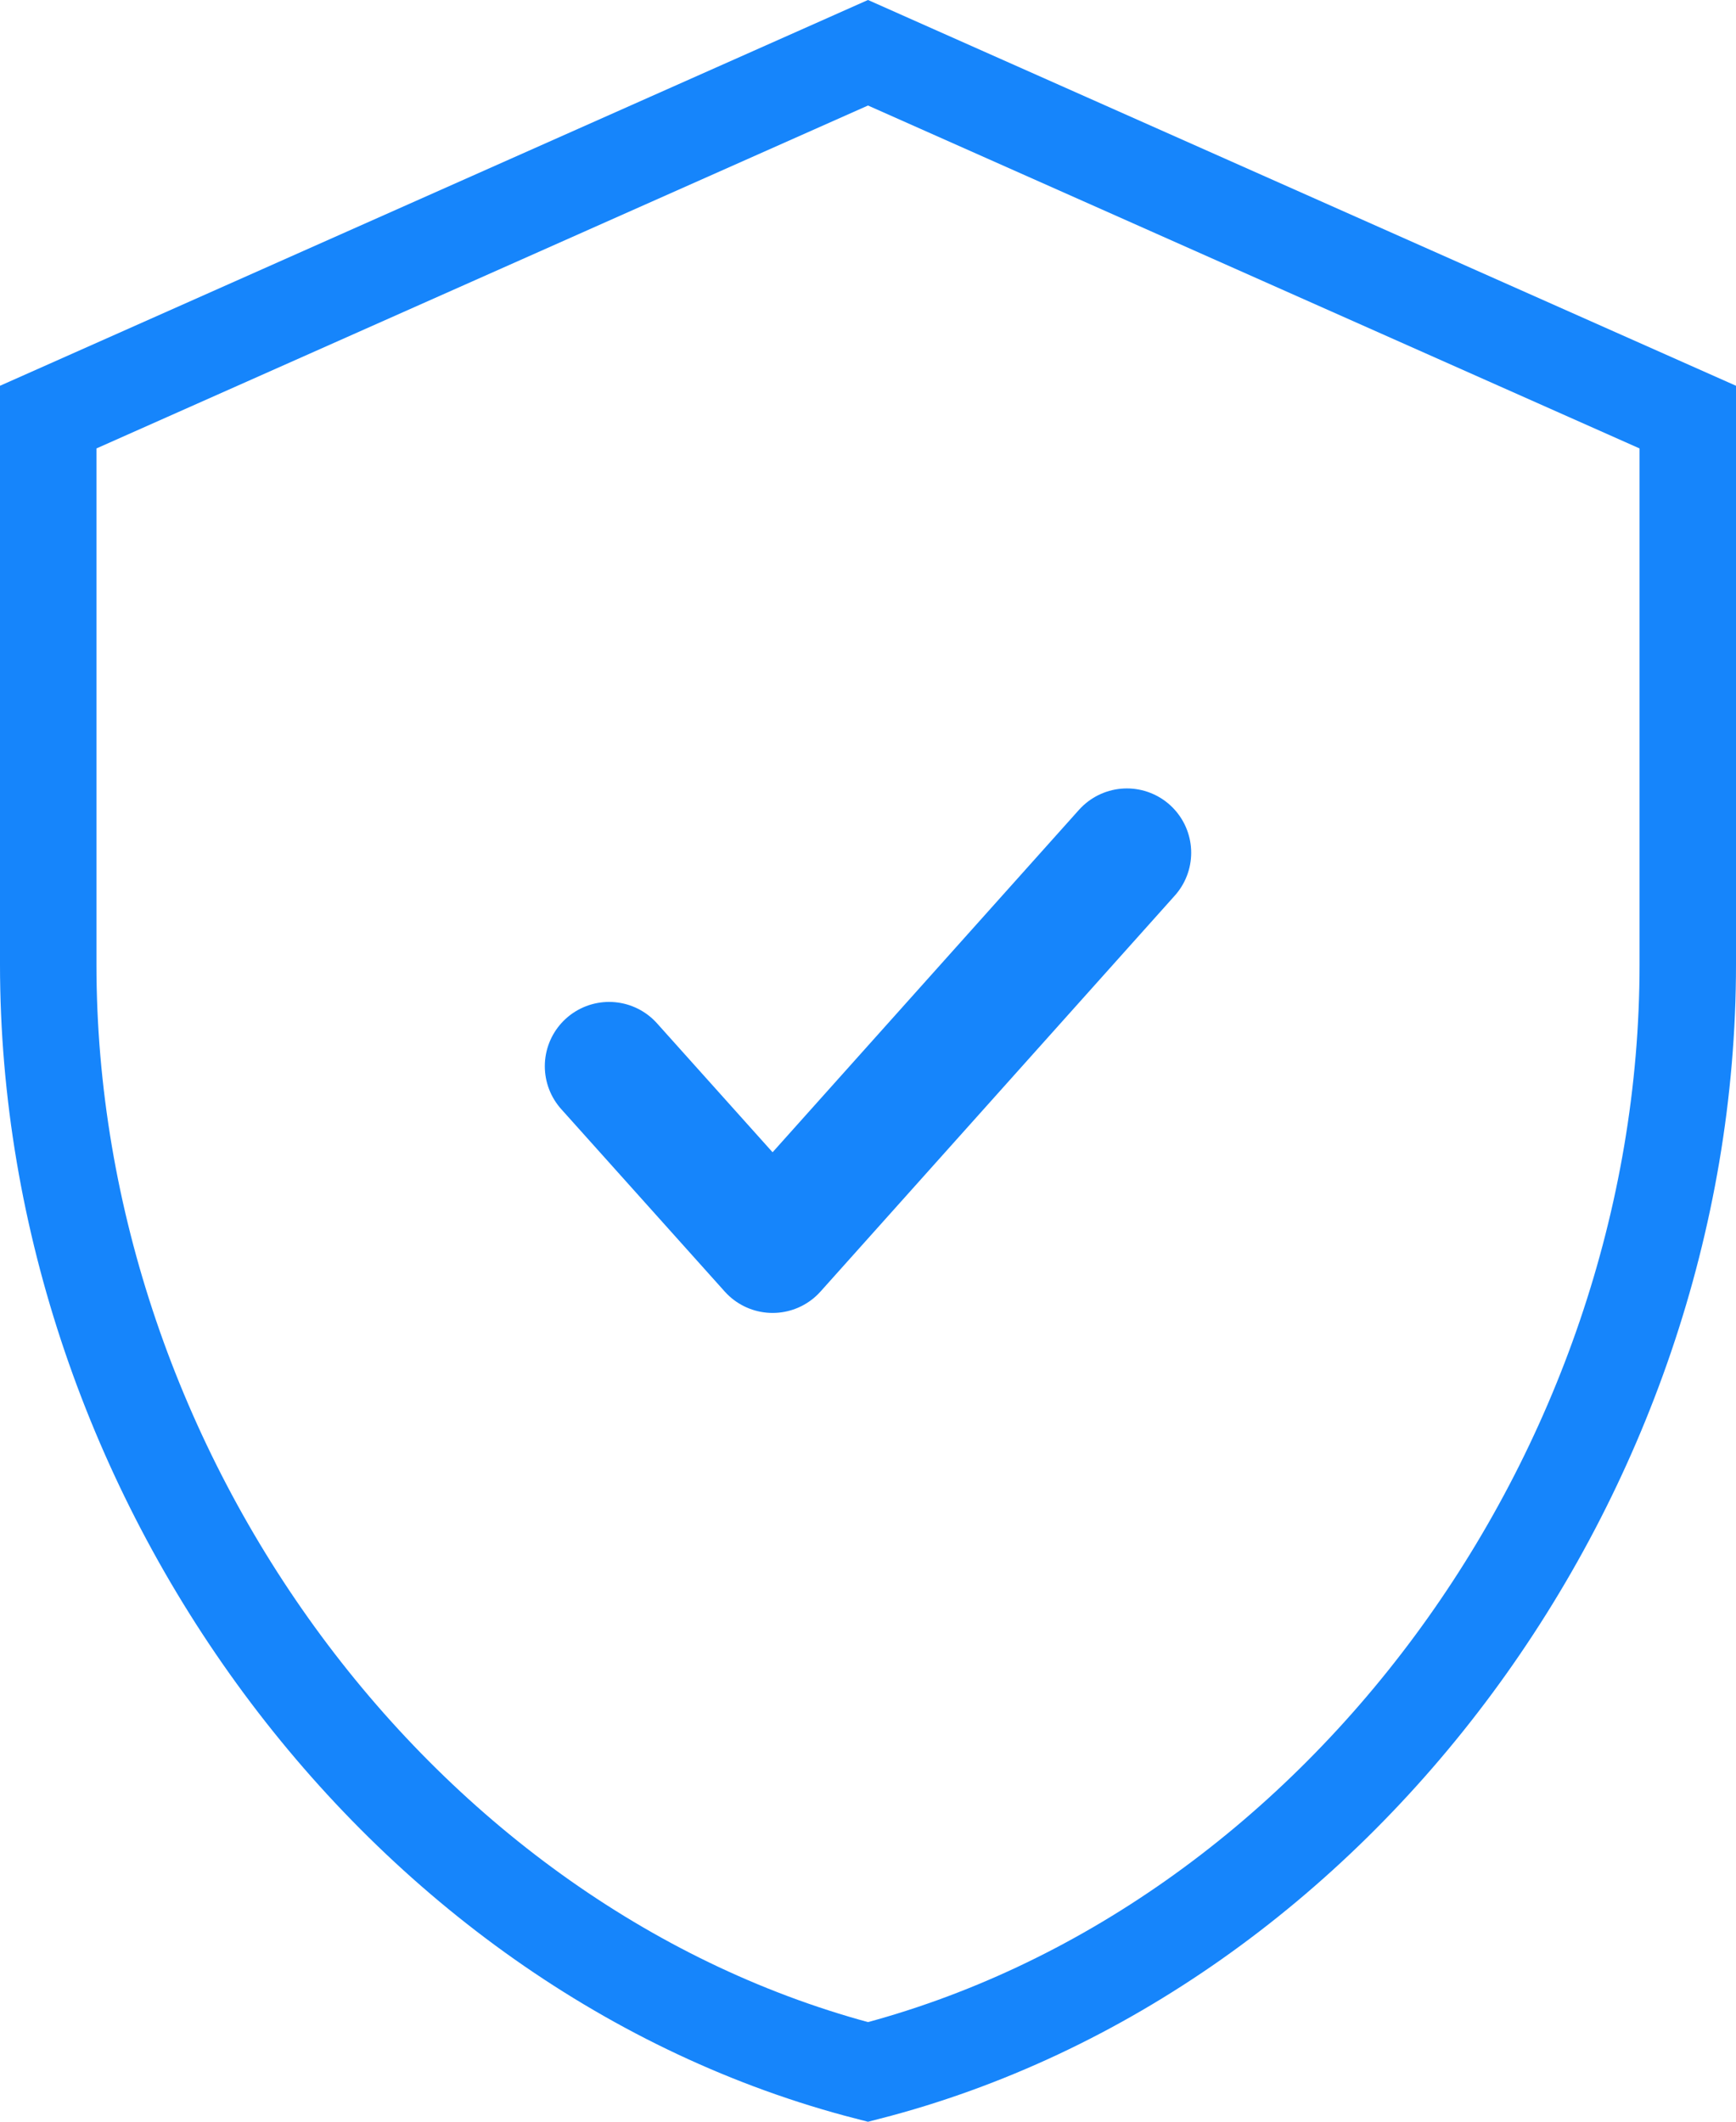
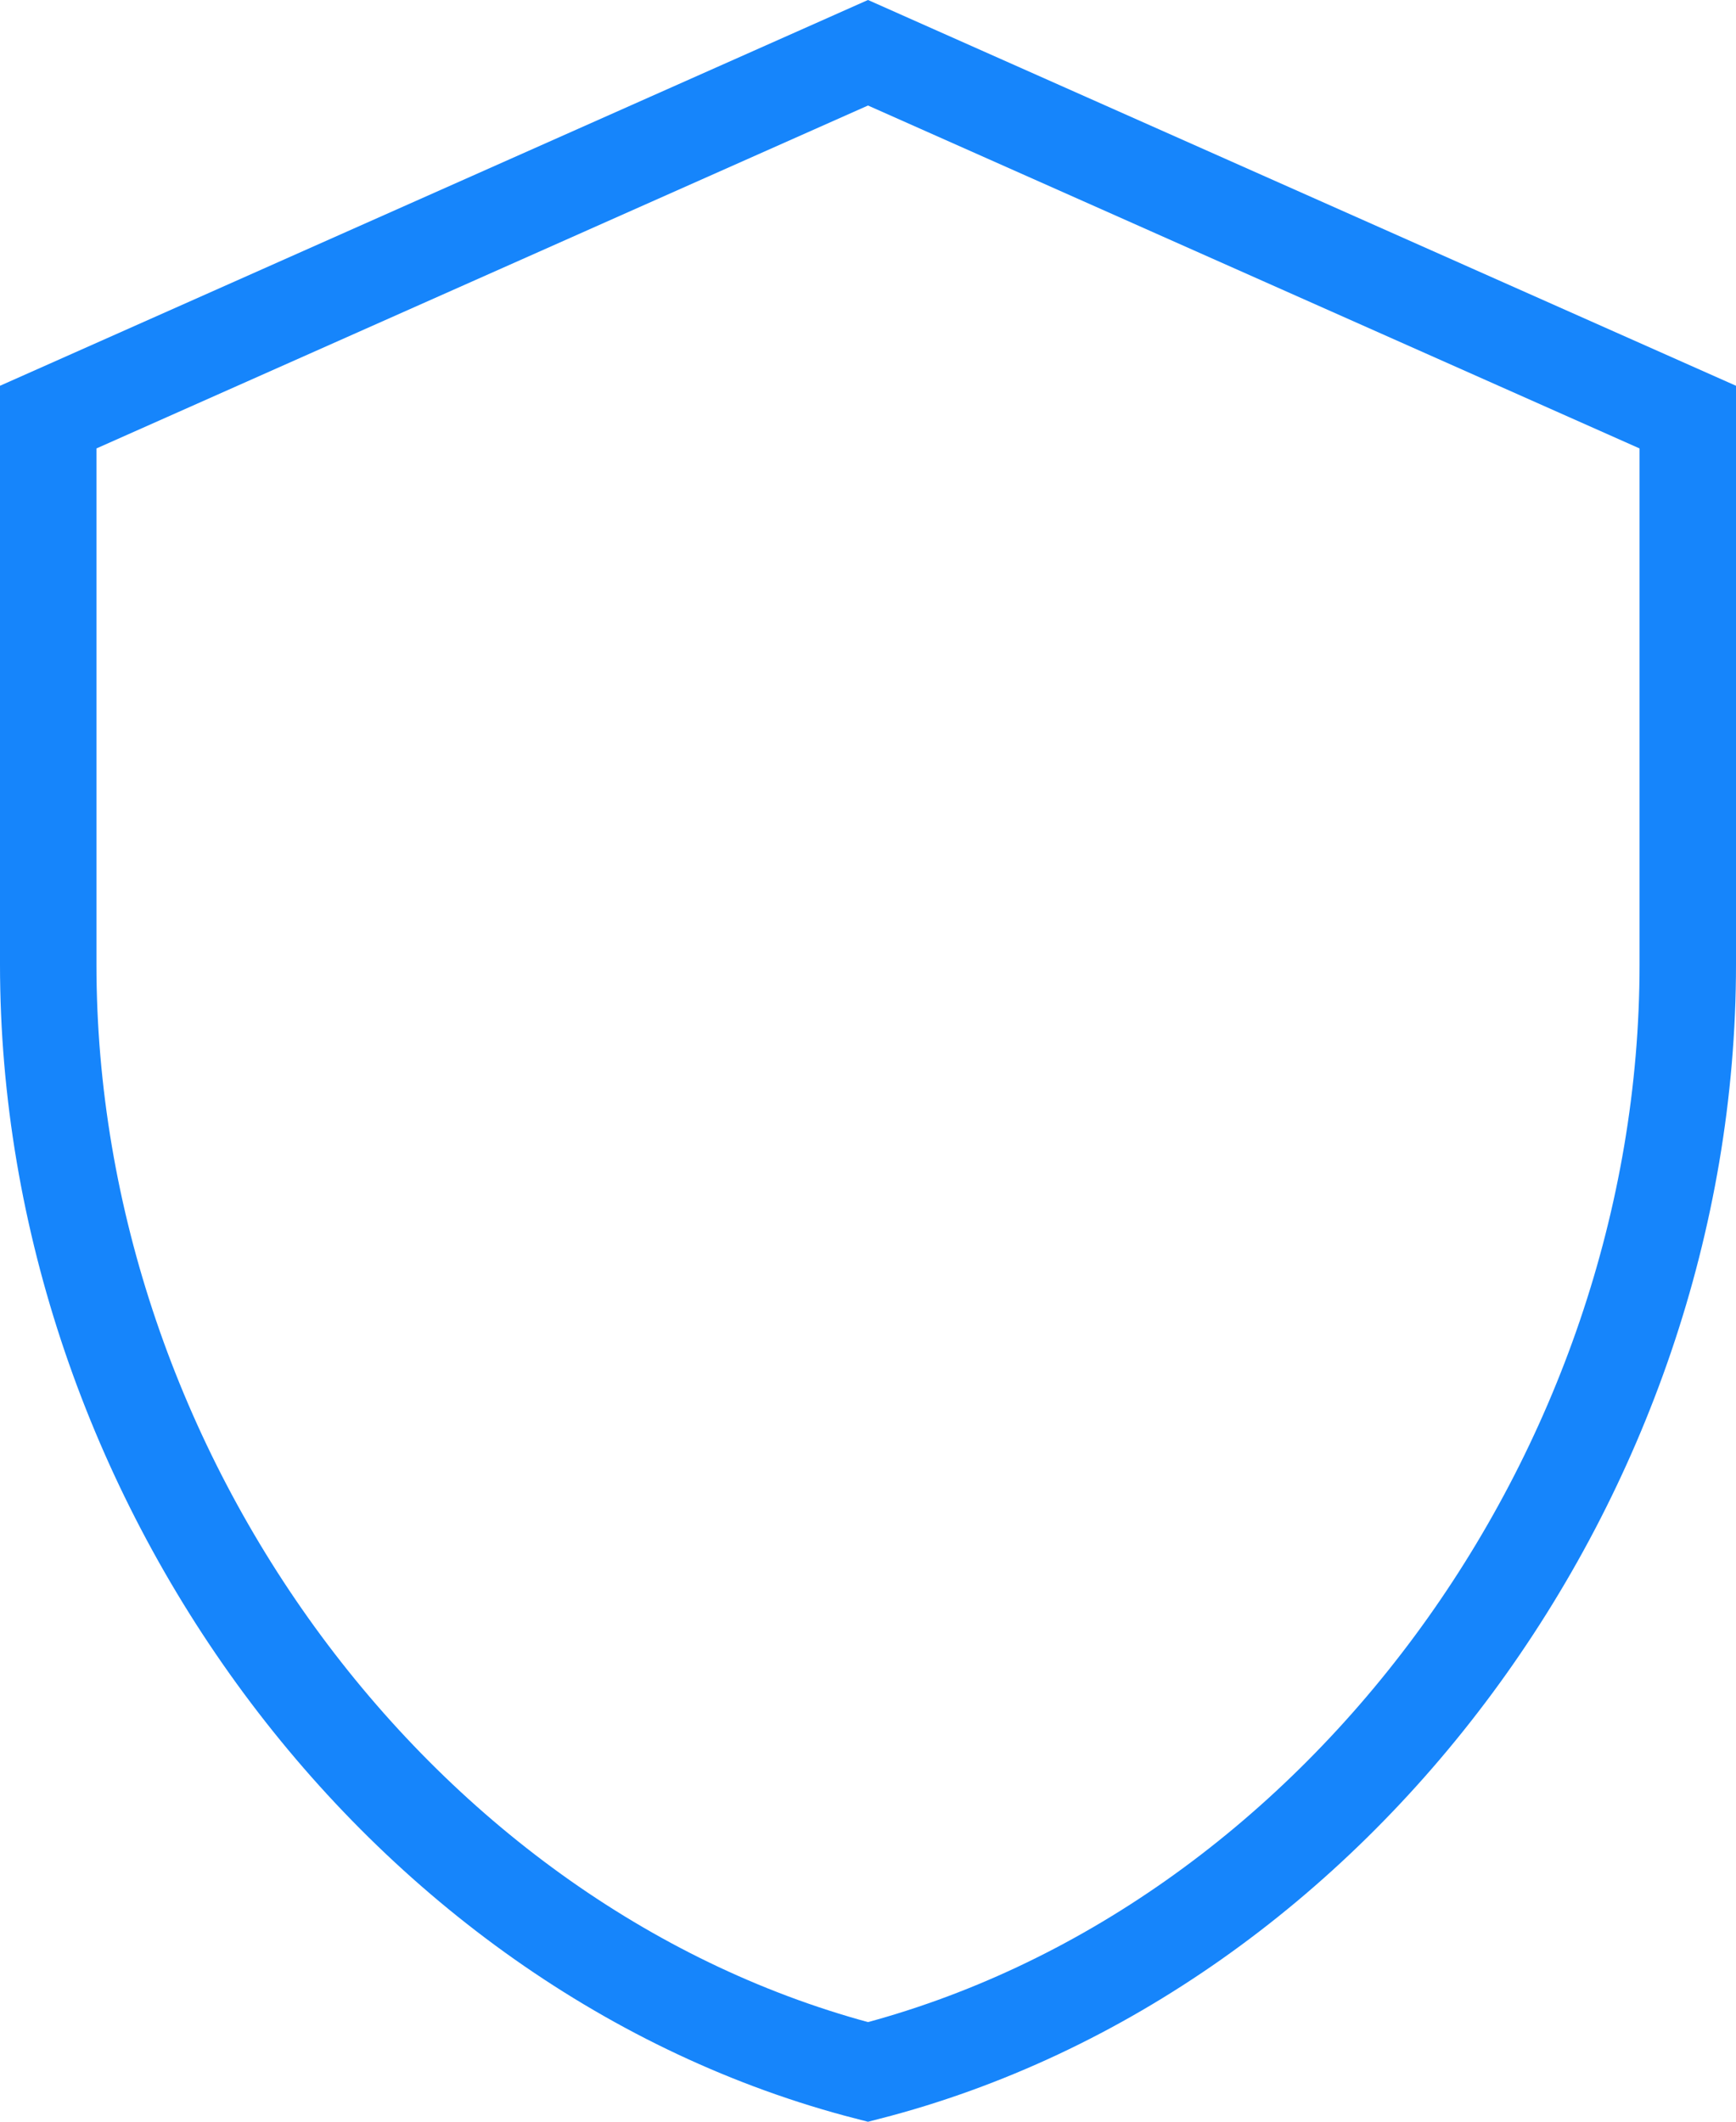
<svg xmlns="http://www.w3.org/2000/svg" width="54" height="66" viewBox="0 0 54 66" fill="none">
  <path d="M52.5 30C52.5 45.892 41.572 60.701 27 64.454C12.428 60.701 1.5 45.892 1.5 30V12.975L27 1.641L52.5 12.975V30Z" stroke="#1685FB" stroke-width="3" />
-   <path d="M35.053 26.526L24.033 38.842L18.947 33.167" stroke="#1685FB" stroke-width="4" stroke-linecap="round" stroke-linejoin="round" />
</svg>